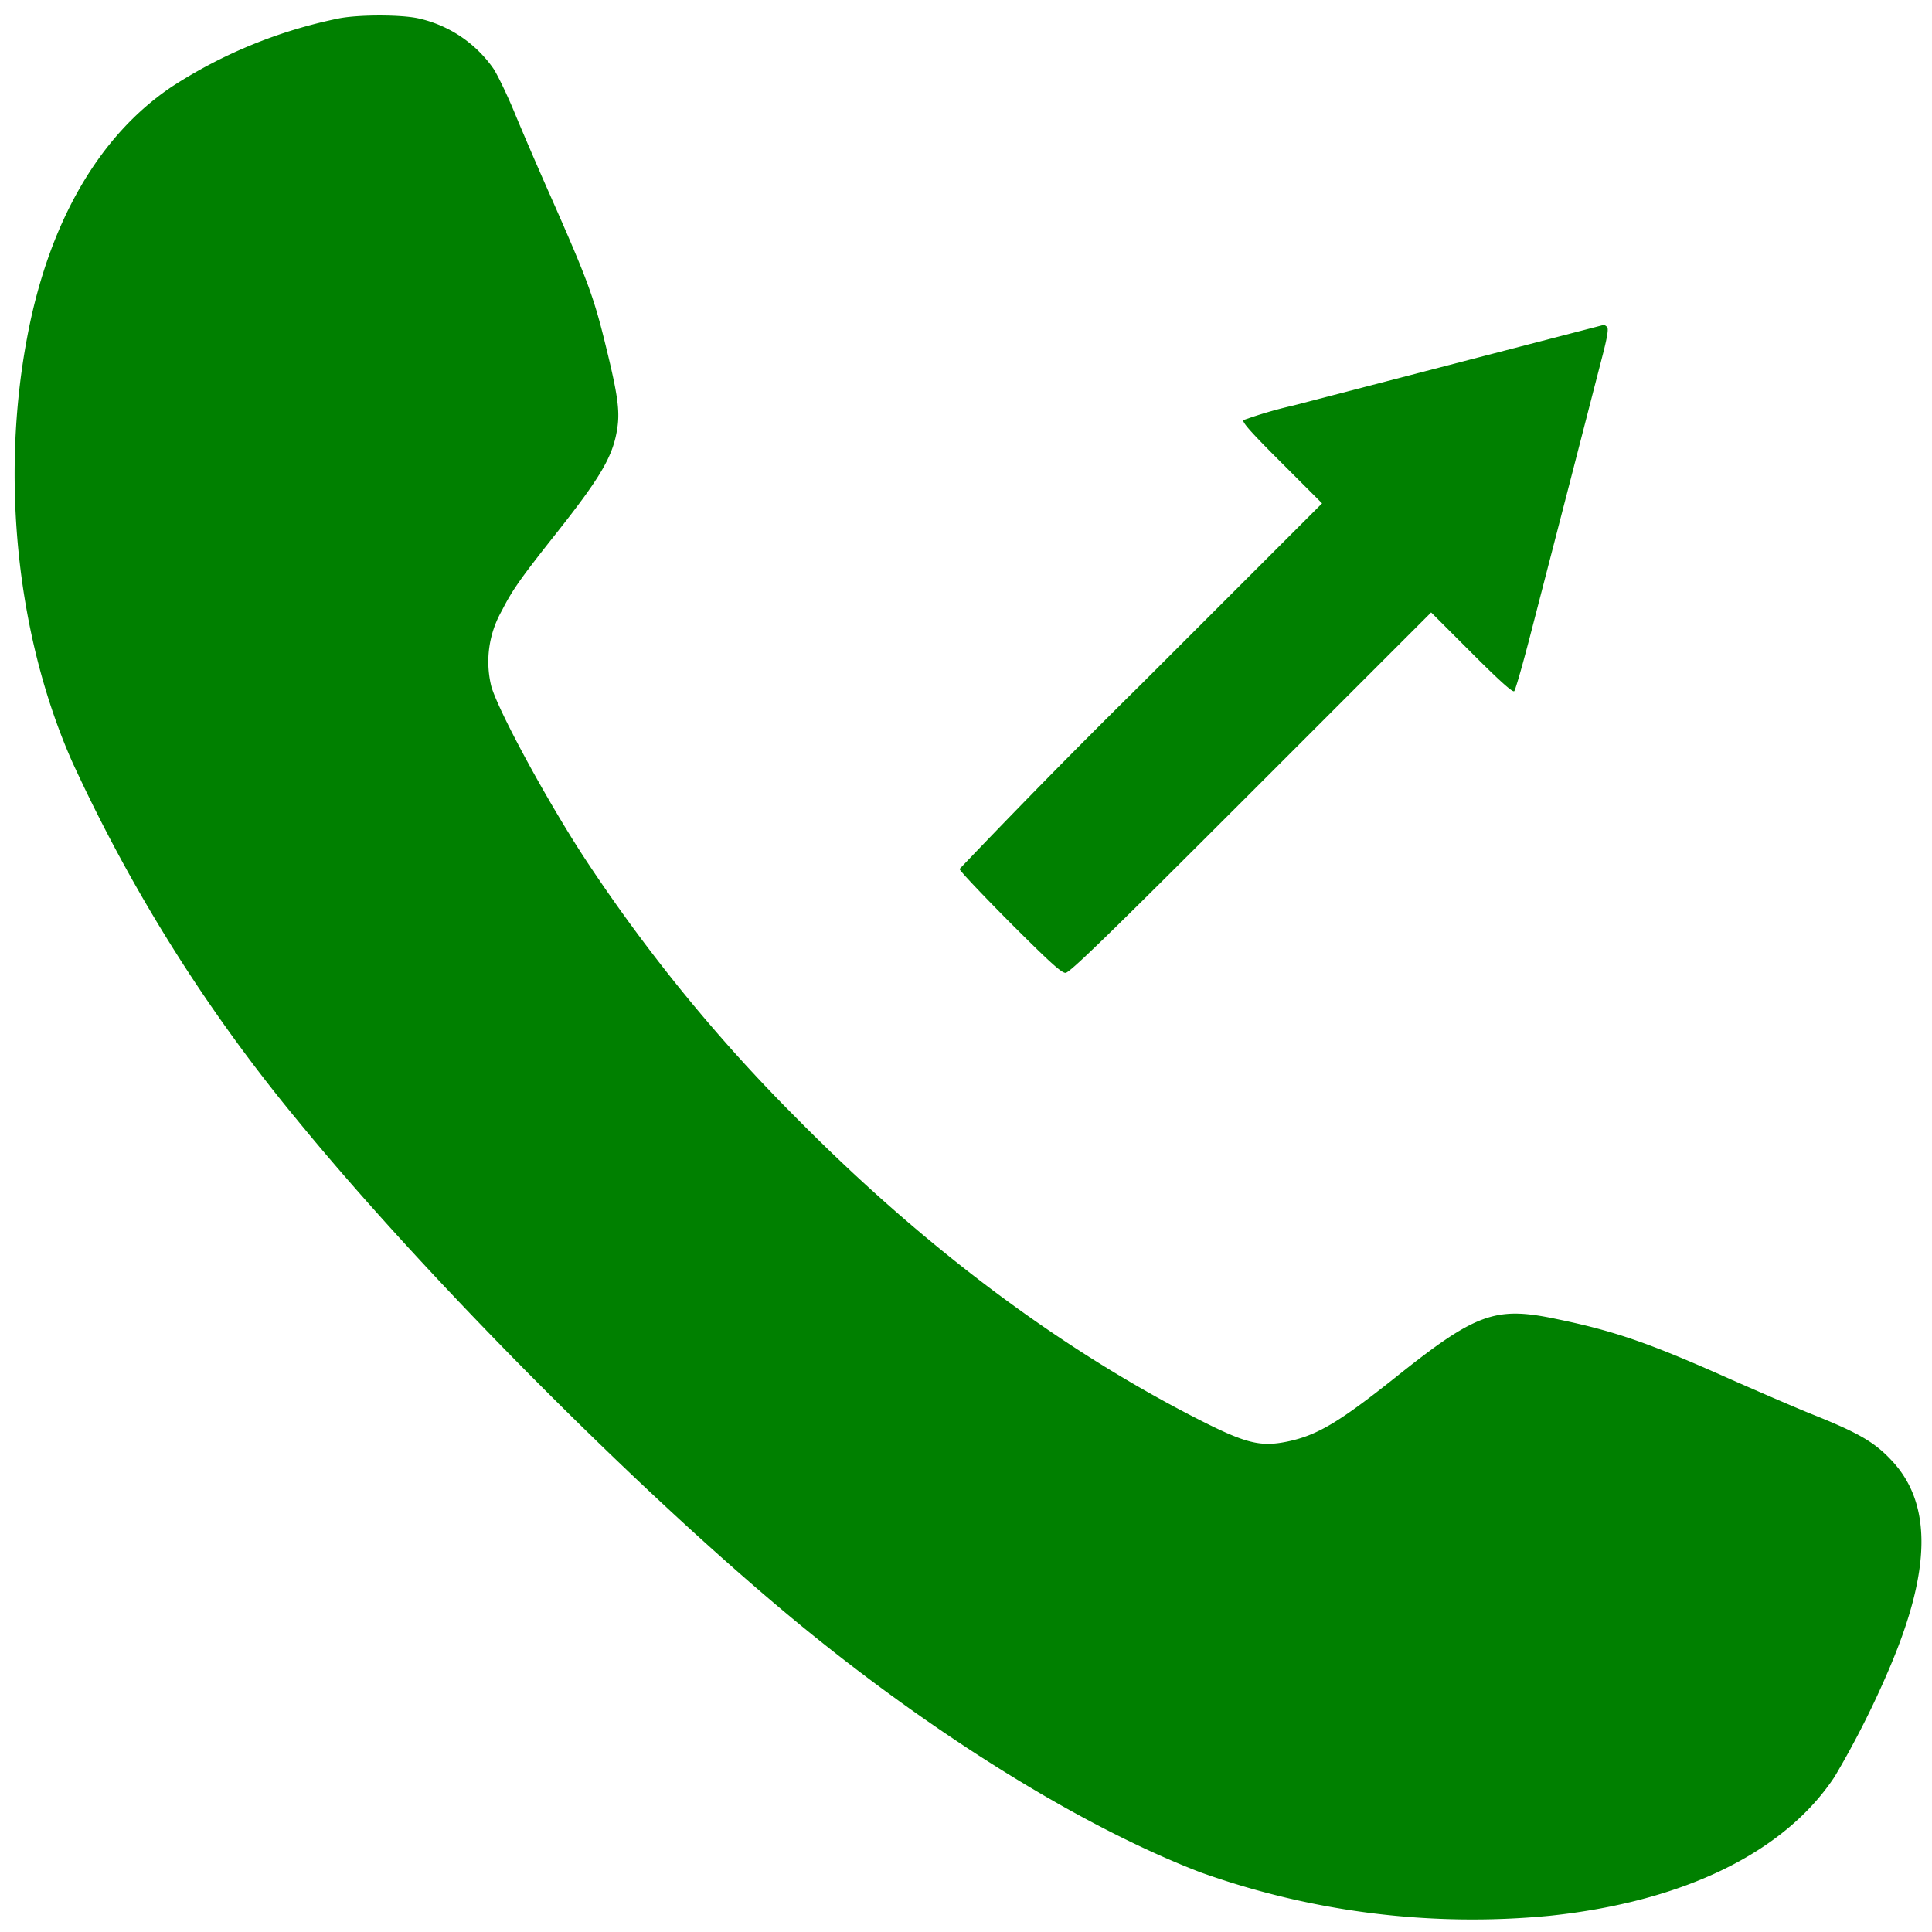
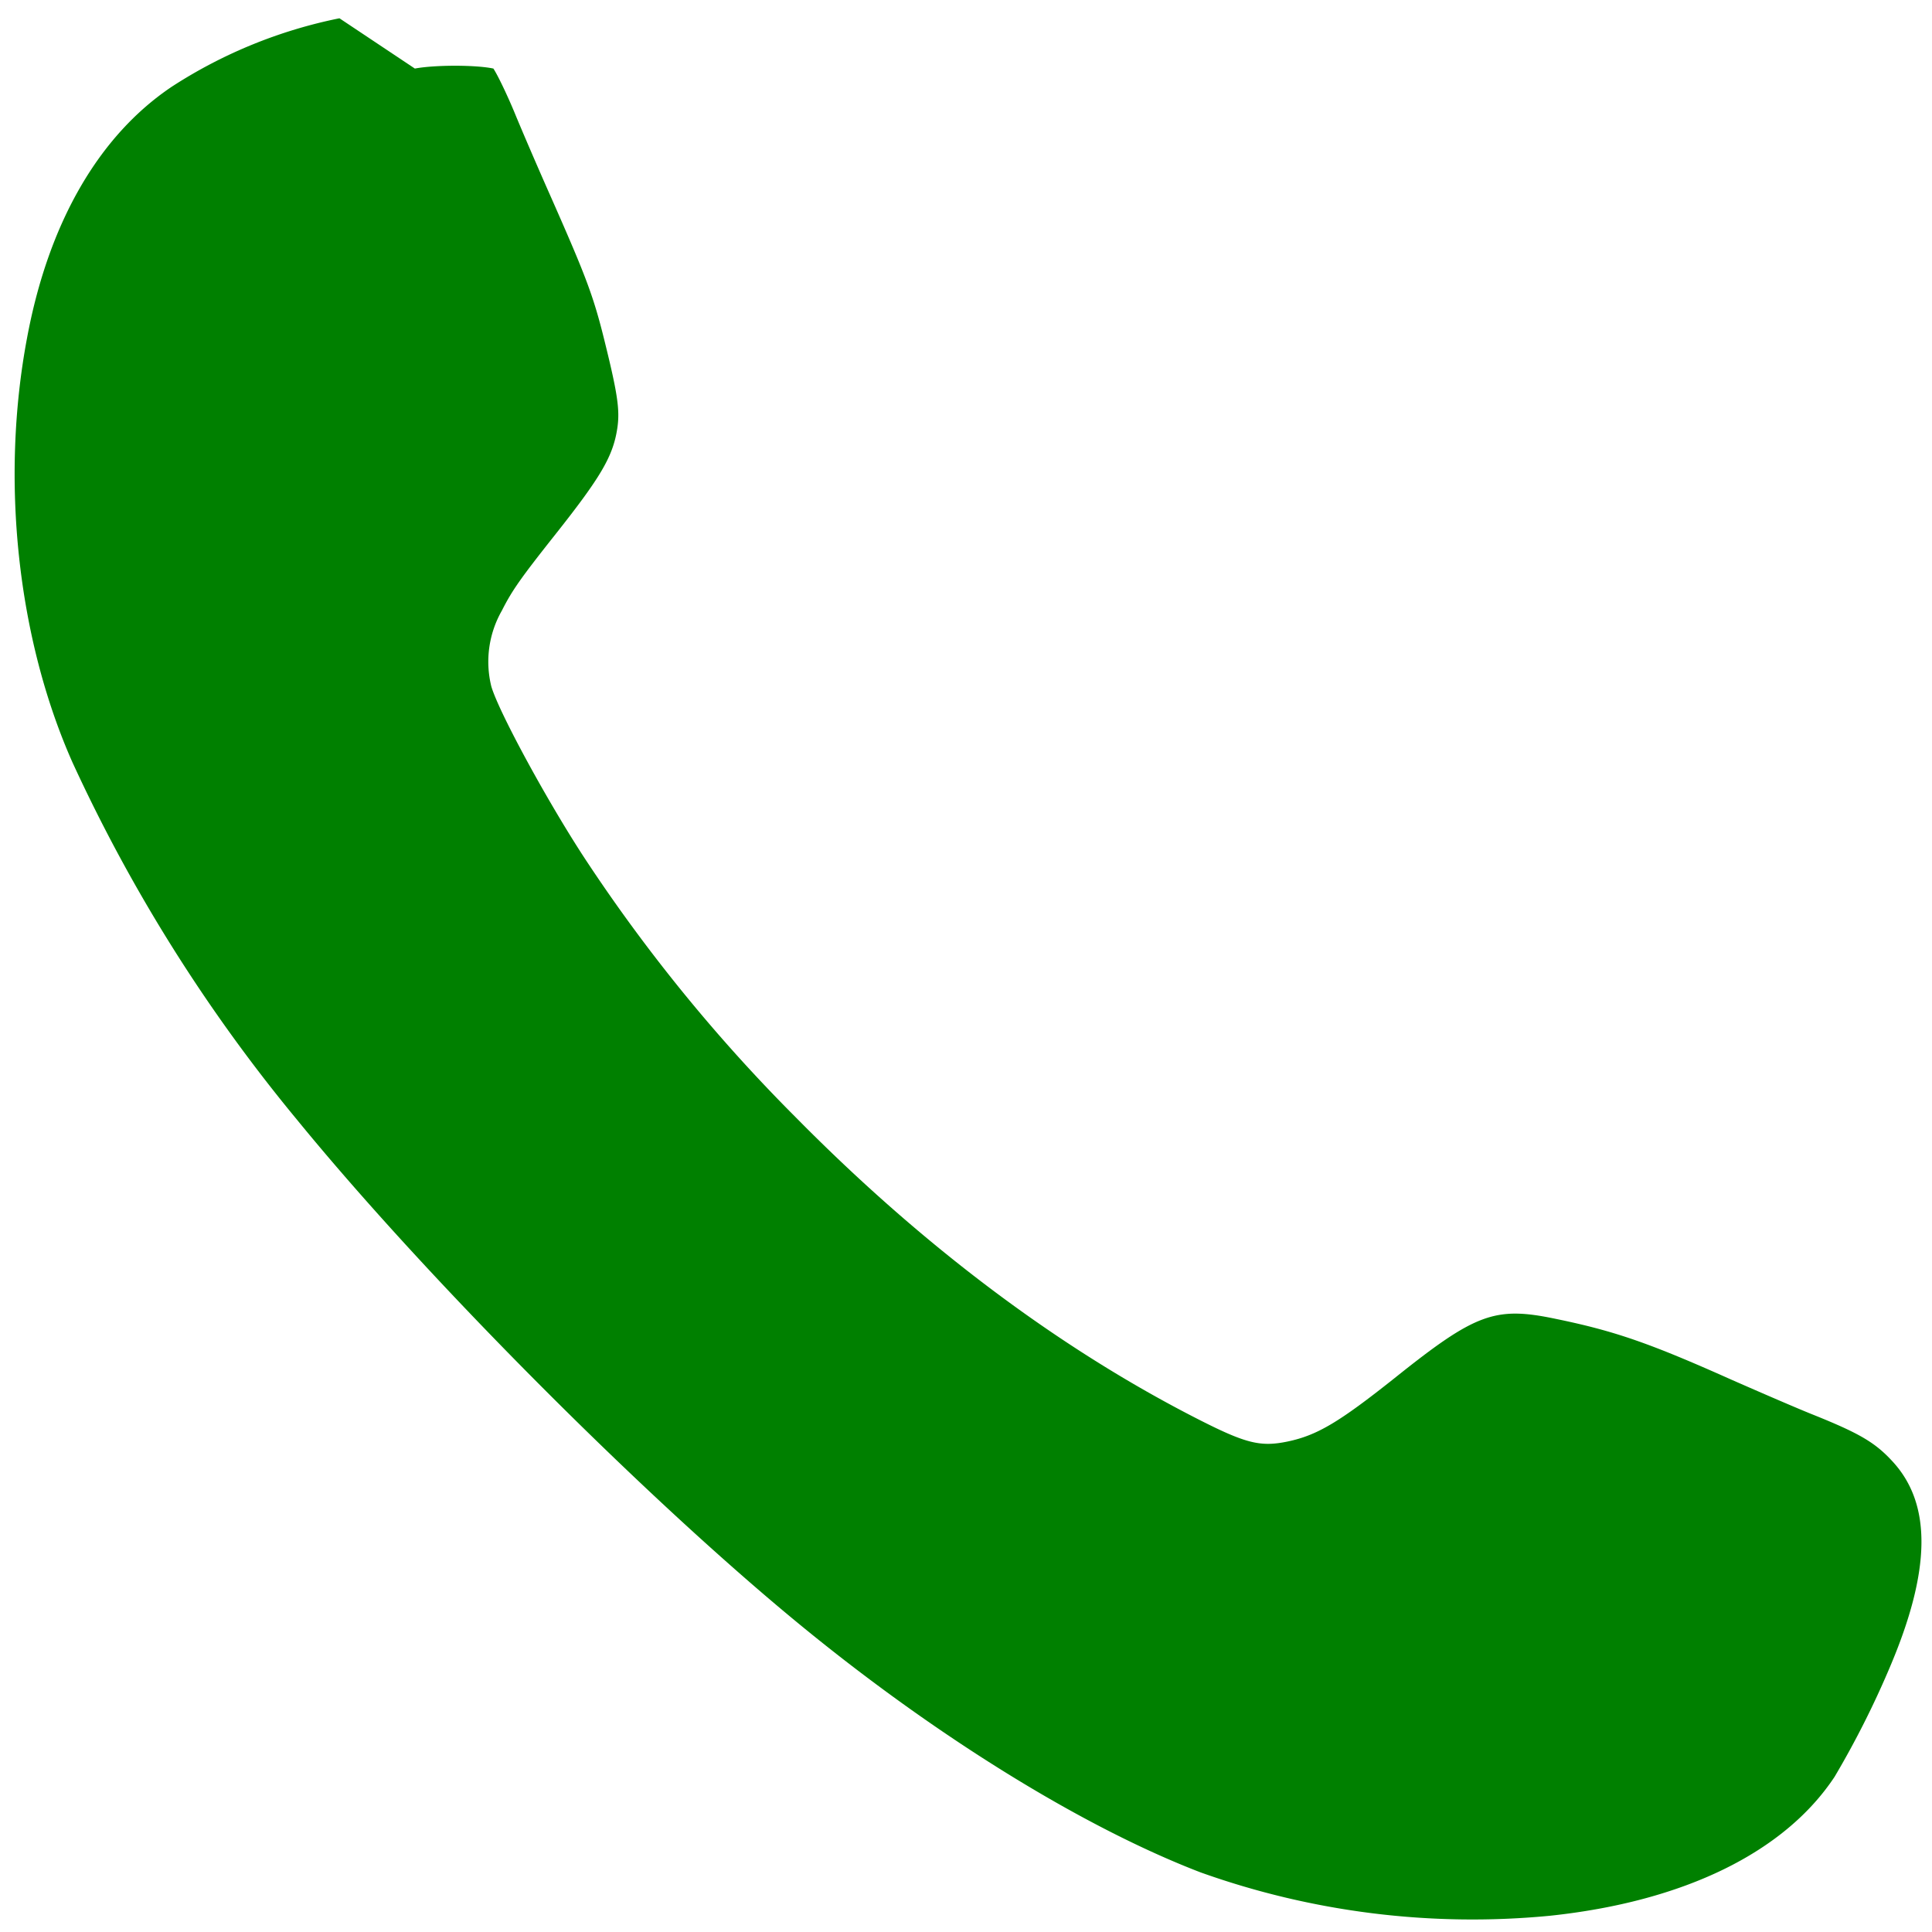
<svg xmlns="http://www.w3.org/2000/svg" version="1.0" viewBox="0 0 930 930">
  <g fill="#004000" stroke-width="0" style="fill:green">
-     <path d="M163.5 8.5A232.7 232.7 0 0 0 83 41.3C47.7 64.9 23.4 107 13.1 162.5c-12.8 68.1-4.7 144.2 21.8 204a782.2 782.2 0 0 0 108 172c63.1 77.3 170.2 184.7 245.6 246C453 837 522.5 879.7 578 901a389 389 0 0 0 168 20.9c64.6-6.8 113.1-30.5 137.2-66.9a441 441 0 0 0 26.5-52.5c19.9-46.7 20.4-78.5 1.6-99.1-8.4-9.2-15.8-13.6-37.9-22.5-7.1-2.8-24.9-10.5-39.7-17-39.8-17.8-56.4-23.5-84.5-29.3-29.4-6.2-38.7-2.8-77.7 28.4-26.8 21.3-37.3 27.6-51.6 30.6-13 2.7-20 1-42.8-10.6-67.2-34.2-132.7-83.4-193.7-145.2a792.8 792.8 0 0 1-100.1-122.3c-18.2-27.3-42.9-72.5-46.7-85.4a49.6 49.6 0 0 1 5.1-36.5c4.9-9.7 9-15.5 25.3-36.1 22.6-28.5 28.3-38.3 30.3-52 1.2-8.4.1-16.2-5.9-40.5-5.5-22.5-8.9-31.5-25.9-70-6.4-14.4-14.4-33-17.8-41.3-3.5-8.4-8-17.8-10.1-21a59.8 59.8 0 0 0-36.3-24.2c-8.4-1.8-28.2-1.8-37.8 0" style="fill:green" transform="translate(-.1 .3)" />
-     <path d="m708.5 172.6-85.8 22.3a208.8 208.8 0 0 0-24 7c-.9.9 3.6 5.9 18.3 20.6l19.5 19.5-87.3 87.3A4034 4034 0 0 0 462 418c0 .8 10.9 12.3 24.2 25.7C505.1 462.6 511 468 513 468s20.1-17.6 89.2-86.7l86.8-86.8 19.5 19.5c13.9 13.9 19.8 19.1 20.5 18.4.6-.6 4.4-13.9 8.4-29.5L756 231l15-58.2c2.8-10.6 3.5-14.9 2.7-15.7-.6-.6-1.3-1-1.6-1l-63.6 16.5" style="fill:green" transform="translate(-.1 .3)" />
+     <path d="M163.5 8.5A232.7 232.7 0 0 0 83 41.3C47.7 64.9 23.4 107 13.1 162.5c-12.8 68.1-4.7 144.2 21.8 204a782.2 782.2 0 0 0 108 172c63.1 77.3 170.2 184.7 245.6 246C453 837 522.5 879.7 578 901a389 389 0 0 0 168 20.9c64.6-6.8 113.1-30.5 137.2-66.9a441 441 0 0 0 26.5-52.5c19.9-46.7 20.4-78.5 1.6-99.1-8.4-9.2-15.8-13.6-37.9-22.5-7.1-2.8-24.9-10.5-39.7-17-39.8-17.8-56.4-23.5-84.5-29.3-29.4-6.2-38.7-2.8-77.7 28.4-26.8 21.3-37.3 27.6-51.6 30.6-13 2.7-20 1-42.8-10.6-67.2-34.2-132.7-83.4-193.7-145.2a792.8 792.8 0 0 1-100.1-122.3c-18.2-27.3-42.9-72.5-46.7-85.4a49.6 49.6 0 0 1 5.1-36.5c4.9-9.7 9-15.5 25.3-36.1 22.6-28.5 28.3-38.3 30.3-52 1.2-8.4.1-16.2-5.9-40.5-5.5-22.5-8.9-31.5-25.9-70-6.4-14.4-14.4-33-17.8-41.3-3.5-8.4-8-17.8-10.1-21c-8.4-1.8-28.2-1.8-37.8 0" style="fill:green" transform="translate(-.1 .3)" />
  </g>
</svg>